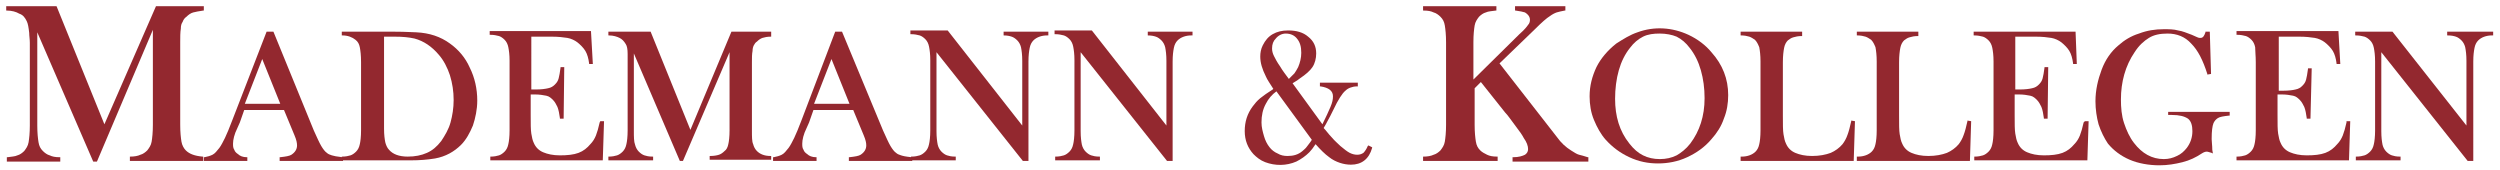
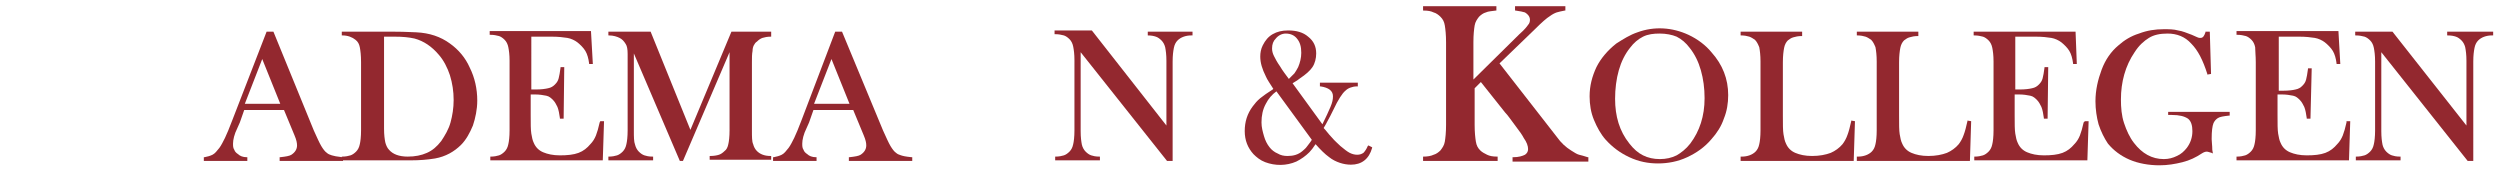
<svg xmlns="http://www.w3.org/2000/svg" version="1.1" id="Ebene_1" x="0px" y="0px" width="402.3px" height="27.4px" viewBox="0 0 402.3 27.4" style="enable-background:new 0 0 402.3 27.4;" xml:space="preserve">
  <style type="text/css">
	.st0{fill:#93282F;}
</style>
  <g>
-     <path class="st0" d="M16.8,20L9.1,1H1v0.7l0.1,0c0.8,0,1.5,0.2,2,0.5C3.7,2.4,4,2.8,4.3,3.4c0.2,0.4,0.3,1,0.4,1.9   c0,0.5,0.1,1,0.1,1.6v13.3c0,1.2-0.1,2.1-0.2,2.7c-0.1,0.6-0.4,1-0.7,1.4c-0.3,0.3-0.7,0.6-1.1,0.7c-0.4,0.2-1,0.2-1.6,0.3l-0.1,0   v0.7h8.6v-0.7l-0.1,0c-0.7,0-1.2-0.1-1.6-0.3c-0.4-0.1-0.8-0.4-1.1-0.7c-0.4-0.4-0.6-0.8-0.7-1.4c-0.1-0.6-0.2-1.5-0.2-2.7v-15   l9,20.8h0.6l9-21.2v15.3c0,1.2-0.1,2.1-0.2,2.7c-0.1,0.6-0.4,1-0.7,1.4c-0.3,0.3-0.7,0.6-1.1,0.7c-0.4,0.2-1,0.3-1.6,0.3l-0.1,0   v0.7h11.8v-0.7l-0.1,0c-1.2-0.1-2.1-0.4-2.7-1c-0.3-0.3-0.6-0.8-0.7-1.4c-0.1-0.6-0.2-1.5-0.2-2.7V6.8c0-0.8,0-1.6,0.1-2.2   c0-0.5,0.1-0.8,0.3-1.1c0.1-0.3,0.3-0.6,0.6-0.8c0.3-0.3,0.7-0.6,1.1-0.7c0.4-0.1,0.9-0.2,1.6-0.3l0.1,0V1h-7.7L16.8,20z" />
    <path class="st0" d="M53.4,25c-0.3-0.1-0.6-0.2-0.8-0.4c-0.3-0.2-0.6-0.6-0.9-1.1c-0.3-0.5-0.7-1.4-1.2-2.5L44,5.1h-1.1l-5.5,14.2   c-0.5,1.3-0.9,2.3-1.2,2.9c-0.3,0.6-0.6,1.2-0.9,1.6c-0.4,0.5-0.7,0.9-1.1,1.1c-0.4,0.2-0.8,0.3-1.3,0.4l-0.1,0v0.6h7v-0.6l-0.1,0   c-0.6,0-1.1-0.2-1.4-0.5c-0.3-0.2-0.5-0.4-0.6-0.7c-0.2-0.3-0.2-0.6-0.2-1c0-0.6,0.2-1.5,0.7-2.5l0.4-0.9l0.7-2h6.4l1.7,4.1   c0.3,0.7,0.4,1.2,0.4,1.6c0,0.6-0.3,1.1-0.9,1.5c-0.3,0.2-0.9,0.3-1.8,0.4l-0.1,0v0.6h10.2v-0.6l-0.1,0   C54.2,25.2,53.7,25.1,53.4,25z M45.1,16.7h-5.7l2.8-7.2L45.1,16.7z" />
    <path class="st0" d="M72.4,7c-1.5-1.1-3.3-1.7-5.4-1.8c-0.5,0-1.7-0.1-3.5-0.1H55v0.6l0.1,0c0.9,0,1.6,0.3,2.1,0.7   c0.4,0.3,0.6,0.7,0.7,1.2c0.1,0.5,0.2,1.3,0.2,2.4V21c0,1-0.1,1.8-0.2,2.2c-0.1,0.5-0.3,0.9-0.6,1.2c-0.3,0.3-0.6,0.5-0.9,0.6   c-0.3,0.1-0.8,0.2-1.3,0.2l-0.1,0v0.6h11.2c1.3,0,2.6-0.1,3.8-0.3c1.7-0.3,3.1-1.1,4.2-2.2c0.8-0.8,1.4-1.9,1.9-3.1   c0.4-1.2,0.7-2.6,0.7-4c0-1.9-0.4-3.7-1.2-5.3C74.9,9.3,73.8,8,72.4,7z M61.8,5.9h1.7c1.3,0,2.3,0.1,3.2,0.3   c1.5,0.4,2.8,1.3,3.9,2.6c0.8,0.9,1.4,2.1,1.8,3.3c0.4,1.3,0.6,2.6,0.6,4c0,1.3-0.2,2.5-0.5,3.6c-0.3,1.1-0.9,2.1-1.5,3   c-0.7,0.9-1.4,1.5-2.3,1.9c-0.9,0.4-1.9,0.6-3.1,0.6c-1.4,0-2.4-0.4-3-1.1c-0.3-0.3-0.5-0.8-0.6-1.2c-0.1-0.5-0.2-1.2-0.2-2.2V5.9z   " />
    <path class="st0" d="M96.5,19.7c-0.2,0.9-0.4,1.6-0.6,2.1c-0.2,0.5-0.5,1-0.9,1.4c-0.5,0.6-1.1,1.1-1.9,1.4c-0.8,0.3-1.8,0.4-3,0.4   c-1.1,0-2-0.2-2.7-0.5c-0.7-0.3-1.2-0.8-1.5-1.5c-0.2-0.4-0.3-0.9-0.4-1.5c-0.1-0.6-0.1-1.6-0.1-3v-3.3h0.7c0.7,0,1.3,0.1,1.8,0.2   c0.5,0.1,0.8,0.4,1.1,0.7c0.3,0.3,0.5,0.7,0.7,1.1c0.2,0.5,0.3,1.1,0.4,1.8l0,0.1h0.6l0.1-8.3l-0.6,0l0,0.1   c-0.1,0.8-0.2,1.3-0.3,1.7c-0.1,0.4-0.3,0.7-0.6,1c-0.3,0.3-0.6,0.5-1.1,0.6c-0.4,0.1-1.1,0.2-2,0.2h-0.7V5.9h3.3   c1,0,1.9,0.1,2.5,0.2c0.6,0.1,1.2,0.4,1.6,0.7c0.5,0.4,1,0.9,1.3,1.4c0.3,0.5,0.5,1.2,0.6,2l0,0.1l0.6,0l-0.3-5.3H78.8v0.6l0.1,0   c0.6,0,1,0.1,1.4,0.2c0.3,0.1,0.6,0.3,0.9,0.6c0.3,0.3,0.5,0.7,0.6,1.2c0.1,0.5,0.2,1.2,0.2,2.2V21c0,1-0.1,1.8-0.2,2.2   c-0.1,0.5-0.3,0.9-0.6,1.2c-0.3,0.3-0.6,0.5-0.9,0.6c-0.3,0.1-0.8,0.2-1.3,0.2l-0.1,0v0.6H97l0.2-6.3l-0.6,0L96.5,19.7z" />
    <path class="st0" d="M111.1,20.9l-6.4-15.8h-6.8v0.6l0.1,0c0.7,0,1.3,0.2,1.7,0.4c0.4,0.2,0.7,0.5,1,1c0.2,0.3,0.3,0.8,0.3,1.6   c0,0.4,0,0.8,0,1.3V21c0,1-0.1,1.8-0.2,2.2c-0.1,0.5-0.3,0.9-0.6,1.2c-0.3,0.3-0.6,0.5-0.9,0.6c-0.3,0.1-0.8,0.2-1.3,0.2l-0.1,0   v0.6h7.2v-0.6l-0.1,0c-0.6,0-1-0.1-1.3-0.2c-0.3-0.1-0.6-0.3-0.9-0.6c-0.3-0.3-0.5-0.7-0.6-1.1C102,22.8,102,22,102,21V8.6   l7.4,17.3h0.5l7.5-17.5V21c0,1-0.1,1.8-0.2,2.2c-0.1,0.5-0.3,0.9-0.6,1.1c-0.3,0.3-0.6,0.5-0.9,0.6c-0.3,0.1-0.8,0.2-1.4,0.2   l-0.1,0v0.6h9.9v-0.6l-0.1,0c-1,0-1.7-0.3-2.2-0.8c-0.3-0.3-0.5-0.7-0.6-1.1C121,22.8,121,22,121,21V10c0-0.7,0-1.3,0.1-1.8   c0-0.4,0.1-0.7,0.2-0.9c0.1-0.2,0.3-0.5,0.5-0.6c0.3-0.3,0.6-0.5,0.9-0.6c0.3-0.1,0.8-0.2,1.3-0.2l0.1,0V5.1h-6.4L111.1,20.9z" />
    <path class="st0" d="M145,25c-0.3-0.1-0.6-0.2-0.8-0.4c-0.3-0.2-0.6-0.6-0.9-1.1c-0.3-0.5-0.7-1.4-1.2-2.5l-6.6-15.9h-1.1L129,19.3   c-0.5,1.3-0.9,2.3-1.2,2.9c-0.3,0.6-0.6,1.2-0.9,1.6c-0.4,0.5-0.7,0.9-1.1,1.1c-0.4,0.2-0.8,0.3-1.3,0.4l-0.1,0v0.6h7v-0.6l-0.1,0   c-0.6,0-1.1-0.2-1.4-0.5c-0.3-0.2-0.5-0.4-0.6-0.7c-0.2-0.3-0.2-0.6-0.2-1c0-0.6,0.2-1.5,0.7-2.5l0.4-0.9l0.7-2h6.4l1.7,4.1   c0.3,0.7,0.4,1.2,0.4,1.6c0,0.6-0.3,1.1-0.9,1.5c-0.3,0.2-0.9,0.3-1.8,0.4l-0.1,0v0.6h10.2v-0.6l-0.1,0   C145.7,25.2,145.3,25.1,145,25z M136.7,16.7H131l2.8-7.2L136.7,16.7z" />
-     <path class="st0" d="M161.4,5.7l0.1,0c0.6,0,1,0.1,1.3,0.2c0.3,0.1,0.6,0.3,0.9,0.6c0.3,0.3,0.5,0.7,0.6,1.1   c0.1,0.5,0.2,1.2,0.2,2.2v10.4l-12-15.3h-6v0.6l0.1,0c0.6,0,1,0.1,1.4,0.2c0.3,0.1,0.6,0.3,0.9,0.6c0.3,0.3,0.5,0.7,0.6,1.2   c0.1,0.5,0.2,1.2,0.2,2.2V21c0,1-0.1,1.8-0.2,2.2c-0.1,0.5-0.3,0.9-0.6,1.2c-0.3,0.3-0.6,0.5-0.9,0.6c-0.3,0.1-0.8,0.2-1.3,0.2   l-0.1,0v0.6h7.2v-0.6l-0.1,0c-0.6,0-1-0.1-1.3-0.2c-0.3-0.1-0.6-0.3-0.9-0.6c-0.3-0.3-0.5-0.7-0.6-1.1c-0.1-0.5-0.2-1.2-0.2-2.2   V8.4l13.9,17.5h0.9V9.9c0-1,0.1-1.7,0.2-2.2c0.1-0.5,0.3-0.9,0.6-1.2c0.5-0.5,1.3-0.8,2.2-0.8h0.2V5.1h-7.2V5.7z" />
    <path class="st0" d="M184.6,5.7l0.1,0c0.6,0,1,0.1,1.3,0.2c0.3,0.1,0.6,0.3,0.9,0.6c0.3,0.3,0.5,0.7,0.6,1.1   c0.1,0.5,0.2,1.2,0.2,2.2v10.4l-12-15.3h-6v0.6l0.1,0c0.6,0,1,0.1,1.4,0.2c0.3,0.1,0.6,0.3,0.9,0.6c0.3,0.3,0.5,0.7,0.6,1.2   c0.1,0.5,0.2,1.2,0.2,2.2V21c0,1-0.1,1.8-0.2,2.2c-0.1,0.5-0.3,0.9-0.6,1.2c-0.3,0.3-0.6,0.5-0.9,0.6c-0.3,0.1-0.8,0.2-1.3,0.2   l-0.1,0v0.6h7.2v-0.6l-0.1,0c-0.6,0-1-0.1-1.3-0.2c-0.3-0.1-0.6-0.3-0.9-0.6c-0.3-0.3-0.5-0.7-0.6-1.1c-0.1-0.5-0.2-1.2-0.2-2.2   V8.4l13.9,17.5h0.9V9.9c0-1,0.1-1.7,0.2-2.2c0.1-0.5,0.3-0.9,0.6-1.2c0.5-0.5,1.3-0.8,2.2-0.8h0.2V5.1h-7.2V5.7z" />
    <path class="st0" d="M220.1,23.5c-0.2,0.5-0.5,0.9-0.7,1.1c-0.3,0.2-0.6,0.3-1,0.3c-0.4,0-0.8-0.1-1.2-0.3   c-0.4-0.2-0.9-0.6-1.5-1.1c-0.4-0.4-0.9-0.8-1.4-1.4c-0.5-0.5-0.9-1.1-1.3-1.5c0.5-0.8,0.8-1.5,1.1-2l0.5-1c0.7-1.5,1.4-2.6,1.9-3   c0.2-0.2,0.5-0.4,0.8-0.5c0.3-0.1,0.6-0.2,1.1-0.2l0.1,0v-0.6h-6.1v0.6l0.1,0c1.3,0.2,2,0.7,2,1.6c0,0.5-0.1,1-0.4,1.7   c-0.3,0.7-0.7,1.6-1.3,2.8l-4.8-6.6c0.3-0.2,0.7-0.4,1.2-0.8c0.9-0.6,1.6-1.2,2-1.8c0.4-0.6,0.6-1.4,0.6-2.2c0-1.1-0.4-2-1.3-2.7   c-0.8-0.7-1.9-1-3.2-1c-1,0-1.8,0.2-2.5,0.6c-0.7,0.4-1.2,1-1.6,1.8c-0.3,0.6-0.4,1.2-0.4,1.8c0,1,0.3,2,0.9,3.2   c0.2,0.5,0.7,1.2,1.2,2l-0.1,0.1c-0.8,0.5-1.5,1-2,1.4c-0.5,0.4-0.9,0.9-1.2,1.3c-0.9,1.2-1.3,2.5-1.3,4c0,1.5,0.5,2.7,1.4,3.7   c0.5,0.5,1.1,1,1.9,1.3c1.6,0.6,3.4,0.6,5-0.1c0.8-0.4,1.5-0.9,2.1-1.5c0.3-0.3,0.6-0.7,1-1.3c0.8,0.9,1.5,1.6,2.2,2.1   c0.5,0.4,1.1,0.7,1.7,0.9c0.6,0.2,1.2,0.3,1.8,0.3c1.7,0,2.9-0.9,3.4-2.7l0-0.1l-0.6-0.3L220.1,23.5z M211.1,22.5   c-0.3,0.5-0.6,0.8-0.8,1.1c-0.2,0.3-0.5,0.5-0.7,0.7c-0.7,0.6-1.5,0.8-2.4,0.8c-0.6,0-1.1-0.1-1.6-0.4c-0.5-0.2-1-0.6-1.3-1   c-0.4-0.5-0.7-1.1-0.9-1.8c-0.2-0.7-0.4-1.4-0.4-2.2c0-1.1,0.2-2.1,0.7-3c0.4-0.8,1-1.5,1.7-2L211.1,22.5z M206.9,5.4   c0.8,0,1.4,0.3,1.8,0.8c0.5,0.6,0.7,1.3,0.7,2.3c0,0.8-0.2,1.6-0.5,2.3c-0.2,0.4-0.4,0.7-0.6,1c-0.2,0.2-0.5,0.5-0.9,0.9   c-0.5-0.7-1-1.3-1.4-2c-0.5-0.7-0.8-1.3-1-1.7c-0.2-0.4-0.3-0.8-0.3-1.2c0-0.7,0.2-1.2,0.6-1.6C205.7,5.7,206.3,5.4,206.9,5.4z" />
    <path class="st0" d="M254.1,24.9c-0.4-0.1-0.8-0.4-1.3-0.7c-0.8-0.5-1.6-1.2-2.3-2.2l-9.2-11.8l5.7-5.5c1.1-1.1,1.9-1.8,2.4-2.1   c0.4-0.3,0.8-0.5,1.1-0.6c0.3-0.1,0.8-0.2,1.3-0.3l0.1,0V1h-8.1v0.7l0.1,0c0.7,0.1,1.2,0.2,1.5,0.3c0.5,0.3,0.8,0.7,0.8,1.2   c0,0.3-0.1,0.6-0.3,0.8c-0.2,0.3-0.6,0.8-1.4,1.5l-7.4,7.3v-6c0-1.2,0.1-2.1,0.2-2.7c0.1-0.6,0.4-1,0.7-1.4   c0.3-0.3,0.7-0.6,1.1-0.7c0.4-0.2,1-0.2,1.6-0.3l0.1,0V1h-11.8v0.7l0.1,0c0.7,0,1.2,0.1,1.6,0.3c0.4,0.1,0.8,0.4,1.1,0.7   c0.4,0.4,0.6,0.8,0.7,1.4c0.1,0.6,0.2,1.5,0.2,2.7v13.3c0,1.2-0.1,2.1-0.2,2.7c-0.1,0.6-0.4,1-0.7,1.4c-0.3,0.3-0.7,0.6-1.1,0.7   c-0.4,0.2-1,0.3-1.6,0.3l-0.1,0v0.7H241v-0.7l-0.1,0c-0.7,0-1.2-0.1-1.6-0.3c-0.4-0.2-0.8-0.4-1.1-0.7c-0.4-0.4-0.6-0.8-0.7-1.4   c-0.1-0.6-0.2-1.5-0.2-2.7v-5.9l1-1l3.9,4.9c0.5,0.5,1,1.3,1.7,2.2c0.7,0.9,1.1,1.5,1.3,1.9c0.5,0.7,0.7,1.3,0.7,1.8   c0,0.4-0.2,0.7-0.5,0.9c-0.4,0.2-1,0.4-1.9,0.4l-0.1,0v0.7h12.2v-0.7l-0.1,0C254.9,25.1,254.5,25,254.1,24.9z" />
    <path class="st0" d="M271.7,5.6c-2.6-1.2-5.5-1.4-8.2-0.4c-1.2,0.4-2.3,1.1-3.4,1.8c-1.4,1.1-2.5,2.4-3.2,3.8   c-0.7,1.5-1.1,3-1.1,4.7c0,1.3,0.2,2.6,0.7,3.8c0.5,1.2,1.1,2.3,1.9,3.2c1.1,1.2,2.3,2.1,3.8,2.8c1.5,0.7,3,1,4.6,1   c1.6,0,3.2-0.3,4.7-1c1.5-0.7,2.8-1.6,3.9-2.9c0.9-1,1.6-2.1,2-3.3c0.5-1.2,0.7-2.5,0.7-3.8c0-2.6-0.9-4.9-2.7-6.9   C274.5,7.3,273.2,6.3,271.7,5.6z M267.1,25.6c-1,0-1.9-0.2-2.7-0.6c-0.8-0.4-1.5-1-2.2-1.9c-1.6-2-2.3-4.4-2.3-7.2   c0-1.6,0.2-3.2,0.6-4.6c0.4-1.4,1-2.6,1.8-3.6c0.6-0.8,1.3-1.4,2.1-1.8c0.8-0.4,1.7-0.5,2.7-0.5c1,0,2,0.2,2.7,0.5   c0.8,0.4,1.5,1,2.1,1.8c0.8,1,1.4,2.2,1.8,3.6c0.4,1.4,0.6,2.9,0.6,4.5c0,2.9-0.8,5.3-2.3,7.3c-0.7,0.9-1.5,1.5-2.2,1.9   C269,25.4,268.1,25.6,267.1,25.6z" />
    <path class="st0" d="M297.9,19.5c-0.2,0.9-0.4,1.7-0.6,2.2c-0.2,0.6-0.5,1.1-0.8,1.5c-0.5,0.6-1.2,1.1-1.9,1.4   c-0.8,0.3-1.8,0.5-3,0.5c-1.1,0-2-0.2-2.7-0.5c-0.7-0.3-1.2-0.8-1.5-1.5c-0.2-0.4-0.3-0.9-0.4-1.5c-0.1-0.6-0.1-1.6-0.1-3V10   c0-1,0.1-1.8,0.2-2.3c0.1-0.5,0.3-0.9,0.6-1.2c0.3-0.2,0.5-0.4,0.9-0.5c0.3-0.1,0.8-0.2,1.3-0.2l0.1,0V5.1h-9.9v0.6l0.1,0   c0.5,0,1,0.1,1.3,0.2c0.3,0.1,0.6,0.3,0.9,0.5c0.3,0.3,0.5,0.7,0.7,1.2c0.1,0.5,0.2,1.3,0.2,2.3V21c0,1-0.1,1.8-0.2,2.2   c-0.1,0.5-0.3,0.9-0.6,1.2c-0.5,0.5-1.3,0.8-2.2,0.8h-0.2v0.7h18.2l0.2-6.4l-0.6-0.1L297.9,19.5z" />
    <path class="st0" d="M316.6,19.5c-0.2,0.9-0.4,1.7-0.6,2.2c-0.2,0.6-0.5,1.1-0.8,1.5c-0.5,0.6-1.2,1.1-1.9,1.4   c-0.8,0.3-1.8,0.5-3,0.5c-1.1,0-2-0.2-2.7-0.5c-0.7-0.3-1.2-0.8-1.5-1.5c-0.2-0.4-0.3-0.9-0.4-1.5c-0.1-0.6-0.1-1.6-0.1-3V10   c0-1,0.1-1.8,0.2-2.3c0.1-0.5,0.3-0.9,0.6-1.2c0.3-0.2,0.5-0.4,0.9-0.5c0.3-0.1,0.8-0.2,1.3-0.2l0.1,0V5.1h-9.9v0.6l0.1,0   c0.5,0,1,0.1,1.3,0.2c0.3,0.1,0.6,0.3,0.9,0.5c0.3,0.3,0.5,0.7,0.7,1.2c0.1,0.5,0.2,1.3,0.2,2.3V21c0,1-0.1,1.8-0.2,2.2   c-0.1,0.5-0.3,0.9-0.6,1.2c-0.5,0.5-1.3,0.8-2.2,0.8h-0.2v0.7h18.2l0.2-6.4l-0.6-0.1L316.6,19.5z" />
    <path class="st0" d="M335.3,19.7c-0.2,0.9-0.4,1.6-0.6,2.1c-0.2,0.5-0.5,1-0.9,1.4c-0.5,0.6-1.1,1.1-1.9,1.4   c-0.8,0.3-1.8,0.4-3,0.4c-1.1,0-2-0.2-2.7-0.5c-0.7-0.3-1.2-0.8-1.5-1.5c-0.2-0.4-0.3-0.9-0.4-1.5c-0.1-0.6-0.1-1.6-0.1-3v-3.3h0.7   c0.7,0,1.3,0.1,1.8,0.2c0.5,0.1,0.8,0.4,1.1,0.7c0.3,0.3,0.5,0.7,0.7,1.1c0.2,0.5,0.3,1.1,0.4,1.8l0,0.1h0.6l0.1-8.3l-0.6,0l0,0.1   c-0.1,0.8-0.2,1.3-0.3,1.7c-0.1,0.4-0.3,0.7-0.6,1c-0.3,0.3-0.6,0.5-1.1,0.6c-0.4,0.1-1.1,0.2-2,0.2h-0.7V5.9h3.3   c1,0,1.9,0.1,2.5,0.2c0.6,0.1,1.2,0.4,1.6,0.7c0.5,0.4,1,0.9,1.3,1.4c0.3,0.5,0.5,1.2,0.6,2l0,0.1l0.6,0L334,5.1h-16.4v0.6l0.1,0   c0.6,0,1,0.1,1.4,0.2c0.3,0.1,0.6,0.3,0.9,0.6c0.3,0.3,0.5,0.7,0.6,1.2c0.1,0.5,0.2,1.2,0.2,2.2V21c0,1-0.1,1.8-0.2,2.2   c-0.1,0.5-0.3,0.9-0.6,1.2c-0.3,0.3-0.6,0.5-0.9,0.6c-0.3,0.1-0.8,0.2-1.3,0.2l-0.1,0v0.6h18.2l0.2-6.3l-0.6,0L335.3,19.7z" />
    <path class="st0" d="M349.3,18.5h0.2c1.2,0,2,0.2,2.6,0.6c0.5,0.4,0.7,1.1,0.7,2c0,1-0.3,1.9-0.9,2.7c-0.4,0.5-0.9,1-1.6,1.3   c-0.6,0.3-1.3,0.5-2.1,0.5c-1.9,0-3.5-0.9-4.8-2.6c-0.7-0.9-1.2-2-1.6-3.2c-0.4-1.2-0.5-2.5-0.5-3.8c0-2.8,0.7-5.4,2.2-7.6   c0.7-1.1,1.5-1.8,2.3-2.3c0.8-0.5,1.8-0.7,3-0.7c1.5,0,2.8,0.5,3.8,1.6c1.1,1.1,1.9,2.7,2.6,4.9l0,0.1l0.6-0.1l-0.2-6.8h-0.7l0,0.1   c-0.2,0.6-0.4,0.9-0.8,0.9c-0.2,0-0.3,0-0.5-0.1l-0.9-0.4c-0.8-0.3-1.5-0.6-2.2-0.7c-0.7-0.2-1.5-0.2-2.3-0.2c-1.4,0-2.7,0.2-4,0.7   c-1.3,0.4-2.4,1.1-3.3,1.9c-1.2,1-2.1,2.3-2.7,3.9c-0.6,1.6-1,3.3-1,5.1c0,1.3,0.2,2.6,0.5,3.7c0.4,1.2,0.9,2.2,1.5,3.1   c0.9,1.1,2.1,2,3.5,2.6c1.4,0.6,3.1,0.9,4.8,0.9c1.3,0,2.5-0.2,3.7-0.5c1.2-0.3,2.2-0.8,3.1-1.4c0.3-0.2,0.6-0.3,0.8-0.3   c0.2,0,0.4,0.1,0.8,0.2l0.2,0.1l-0.1-0.6c0-0.7-0.1-1.3-0.1-1.7c0-1.3,0.1-2.1,0.3-2.6c0.2-0.4,0.4-0.6,0.7-0.8   c0.3-0.2,0.9-0.3,1.8-0.4l0.1,0v-0.6h-9.9V18.5z" />
    <path class="st0" d="M377.6,19.7c-0.2,0.9-0.4,1.6-0.6,2.1c-0.2,0.5-0.5,1-0.9,1.4c-0.5,0.6-1.1,1.1-1.9,1.4   c-0.8,0.3-1.8,0.4-3,0.4c-1.1,0-2-0.2-2.7-0.5c-0.7-0.3-1.2-0.8-1.5-1.5c-0.2-0.4-0.3-0.9-0.4-1.5c-0.1-0.6-0.1-1.6-0.1-3v-3.3h0.7   c0.7,0,1.3,0.1,1.8,0.2c0.5,0.1,0.8,0.4,1.1,0.7c0.3,0.3,0.5,0.7,0.7,1.1c0.2,0.5,0.3,1.1,0.4,1.8l0,0.1h0.6L372,11l-0.6,0l0,0.1   c-0.1,0.8-0.2,1.3-0.3,1.7c-0.1,0.4-0.3,0.7-0.6,1c-0.3,0.3-0.6,0.5-1.1,0.6c-0.4,0.1-1.1,0.2-2,0.2h-0.7V5.9h3.3   c1,0,1.9,0.1,2.5,0.2c0.6,0.1,1.2,0.4,1.6,0.7c0.5,0.4,1,0.9,1.3,1.4c0.3,0.5,0.5,1.2,0.6,2l0,0.1l0.6,0l-0.3-5.3h-16.4v0.6l0.1,0   c0.6,0,1,0.1,1.4,0.2c0.3,0.1,0.6,0.3,0.9,0.6c0.3,0.3,0.5,0.7,0.6,1.2C362.9,8.2,363,9,363,10V21c0,1-0.1,1.8-0.2,2.2   c-0.1,0.5-0.3,0.9-0.6,1.2c-0.3,0.3-0.6,0.5-0.9,0.6c-0.3,0.1-0.8,0.2-1.3,0.2l-0.1,0v0.6H378l0.2-6.3l-0.6,0L377.6,19.7z" />
    <path class="st0" d="M393.8,5.1v0.6l0.1,0c0.6,0,1,0.1,1.3,0.2c0.3,0.1,0.6,0.3,0.9,0.6c0.3,0.3,0.5,0.7,0.6,1.1   c0.1,0.5,0.2,1.2,0.2,2.2v10.4L385,5.1h-6v0.6l0.1,0c0.6,0,1,0.1,1.4,0.2c0.3,0.1,0.6,0.3,0.9,0.6c0.3,0.3,0.5,0.7,0.6,1.2   c0.1,0.5,0.2,1.2,0.2,2.2V21c0,1-0.1,1.8-0.2,2.2c-0.1,0.5-0.3,0.9-0.6,1.2c-0.3,0.3-0.6,0.5-0.9,0.6c-0.3,0.1-0.8,0.2-1.3,0.2   l-0.1,0v0.6h7.2v-0.6l-0.1,0c-0.6,0-1-0.1-1.3-0.2c-0.3-0.1-0.6-0.3-0.9-0.6c-0.3-0.3-0.5-0.7-0.6-1.1c-0.1-0.5-0.2-1.2-0.2-2.2   V8.4l13.9,17.5h0.9V9.9c0-1,0.1-1.7,0.2-2.2c0.1-0.5,0.3-0.9,0.6-1.2c0.5-0.5,1.3-0.8,2.2-0.8h0.2V5.1H393.8z" />
  </g>
</svg>